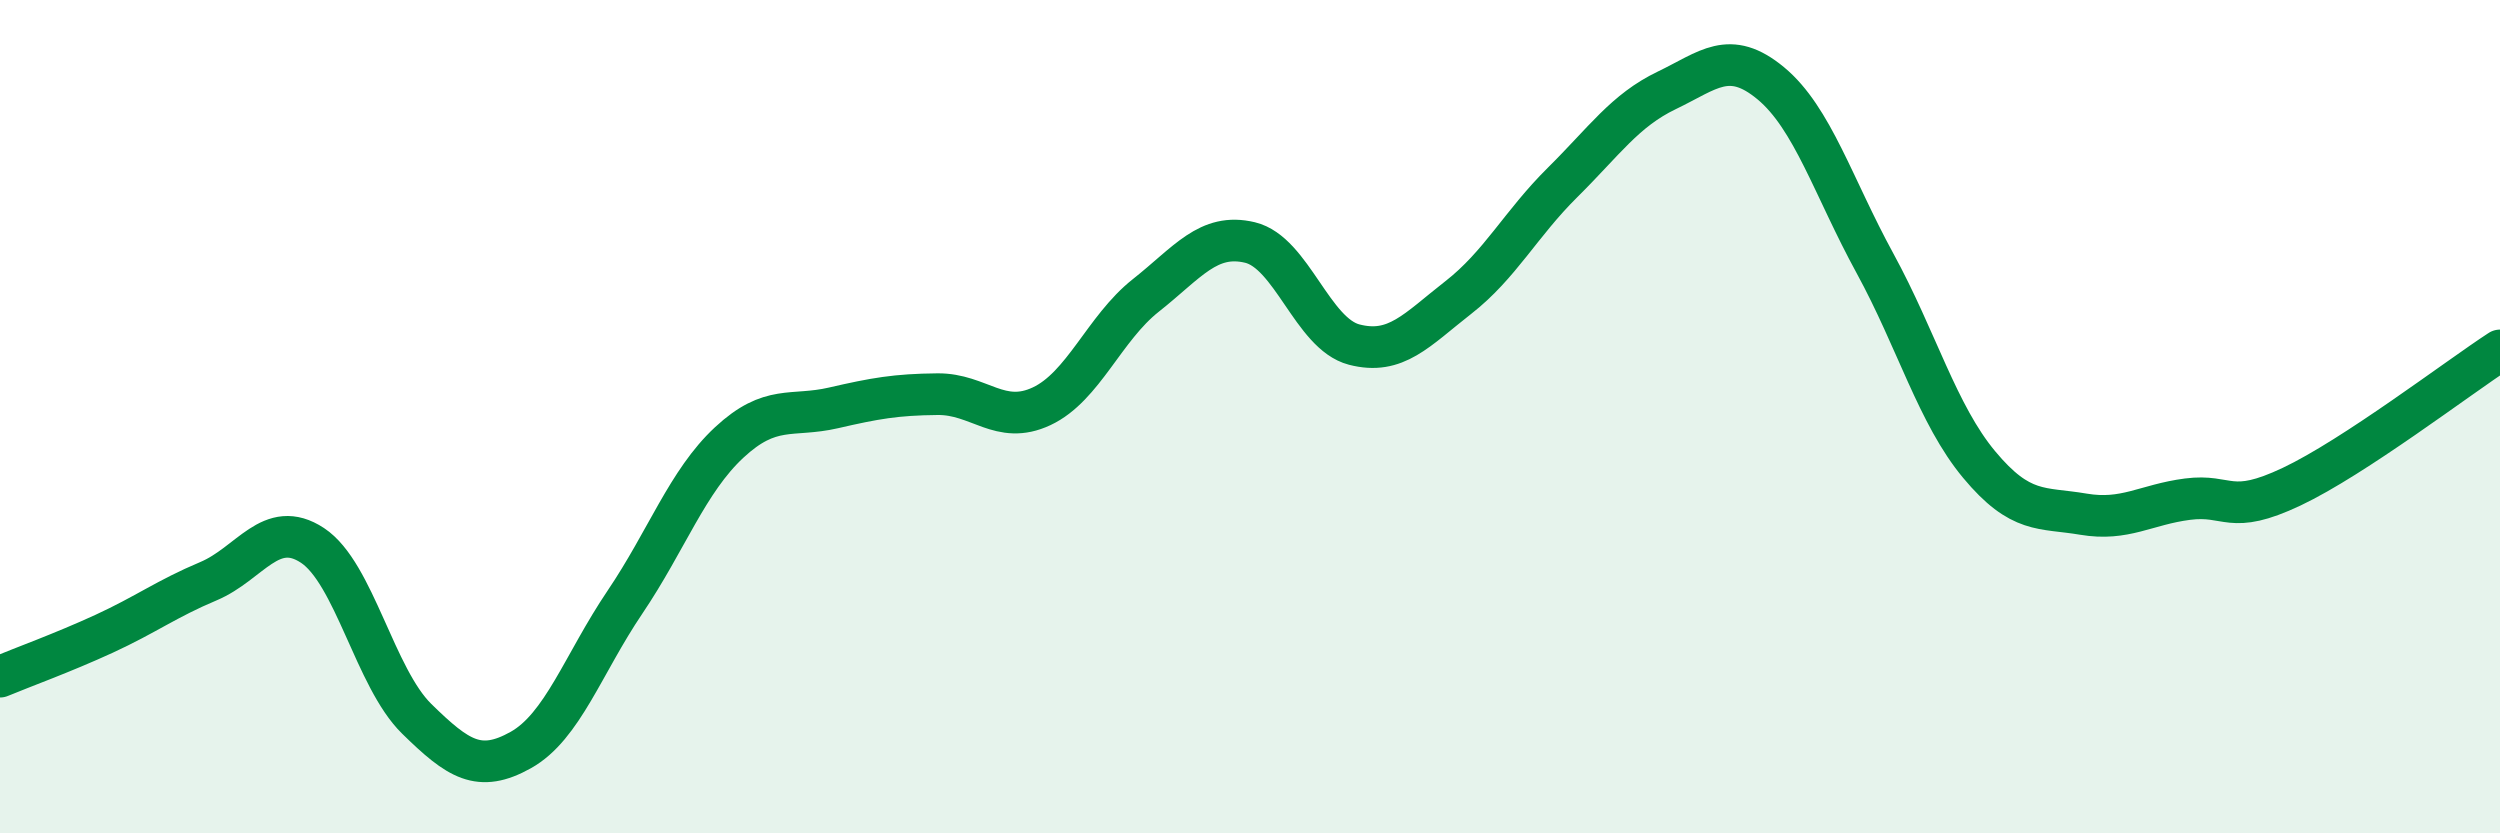
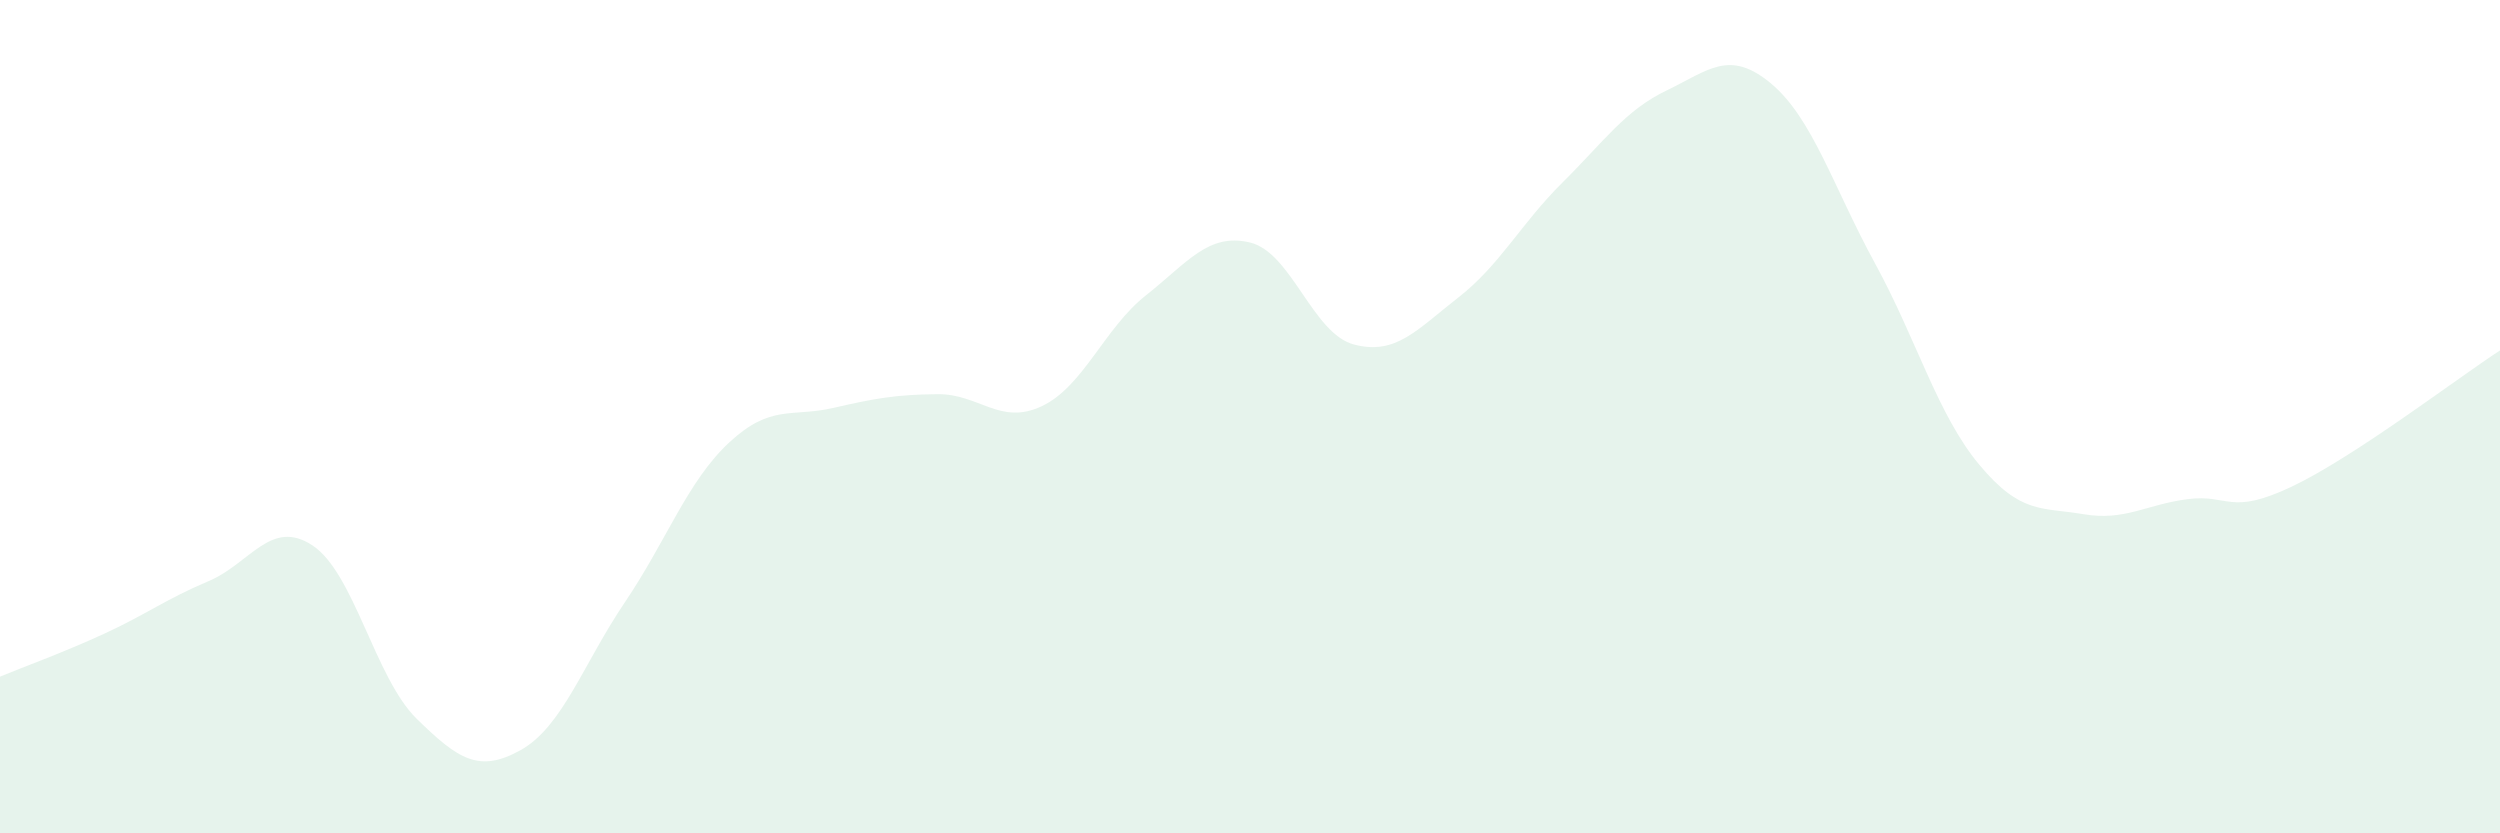
<svg xmlns="http://www.w3.org/2000/svg" width="60" height="20" viewBox="0 0 60 20">
  <path d="M 0,16.24 C 0.5,16.03 1.5,15.67 2.5,15.21 C 3.5,14.75 4,14.37 5,13.95 C 6,13.53 6.5,12.43 7.5,13.09 C 8.5,13.75 9,16.27 10,17.25 C 11,18.23 11.5,18.56 12.5,18 C 13.5,17.44 14,15.93 15,14.45 C 16,12.97 16.5,11.55 17.5,10.62 C 18.5,9.69 19,10.02 20,9.79 C 21,9.56 21.5,9.47 22.5,9.46 C 23.5,9.45 24,10.22 25,9.75 C 26,9.28 26.5,7.88 27.5,7.09 C 28.5,6.3 29,5.58 30,5.82 C 31,6.06 31.5,8.01 32.5,8.27 C 33.5,8.53 34,7.92 35,7.14 C 36,6.36 36.5,5.37 37.5,4.38 C 38.5,3.39 39,2.65 40,2.17 C 41,1.69 41.5,1.17 42.5,2 C 43.5,2.83 44,4.49 45,6.32 C 46,8.15 46.5,9.95 47.5,11.15 C 48.5,12.35 49,12.17 50,12.34 C 51,12.51 51.5,12.11 52.5,11.98 C 53.5,11.85 53.5,12.39 55,11.68 C 56.5,10.97 59,9.06 60,8.41L60 20L0 20Z" fill="#008740" opacity="0.1" stroke-linecap="round" stroke-linejoin="round" />
-   <path d="M 0,16.24 C 0.5,16.03 1.5,15.67 2.5,15.21 C 3.5,14.75 4,14.37 5,13.95 C 6,13.53 6.5,12.43 7.5,13.09 C 8.5,13.75 9,16.27 10,17.25 C 11,18.23 11.5,18.56 12.5,18 C 13.5,17.44 14,15.93 15,14.45 C 16,12.97 16.5,11.55 17.5,10.62 C 18.5,9.69 19,10.02 20,9.79 C 21,9.56 21.5,9.47 22.5,9.46 C 23.5,9.45 24,10.22 25,9.75 C 26,9.28 26.5,7.88 27.5,7.09 C 28.5,6.3 29,5.58 30,5.82 C 31,6.06 31.5,8.01 32.5,8.27 C 33.5,8.53 34,7.92 35,7.14 C 36,6.36 36.5,5.37 37.5,4.38 C 38.5,3.39 39,2.65 40,2.17 C 41,1.69 41.5,1.17 42.5,2 C 43.5,2.83 44,4.49 45,6.32 C 46,8.15 46.5,9.95 47.5,11.15 C 48.5,12.35 49,12.17 50,12.34 C 51,12.51 51.5,12.11 52.5,11.98 C 53.5,11.85 53.5,12.39 55,11.68 C 56.5,10.97 59,9.06 60,8.41" stroke="#008740" stroke-width="1" fill="none" stroke-linecap="round" stroke-linejoin="round" />
</svg>